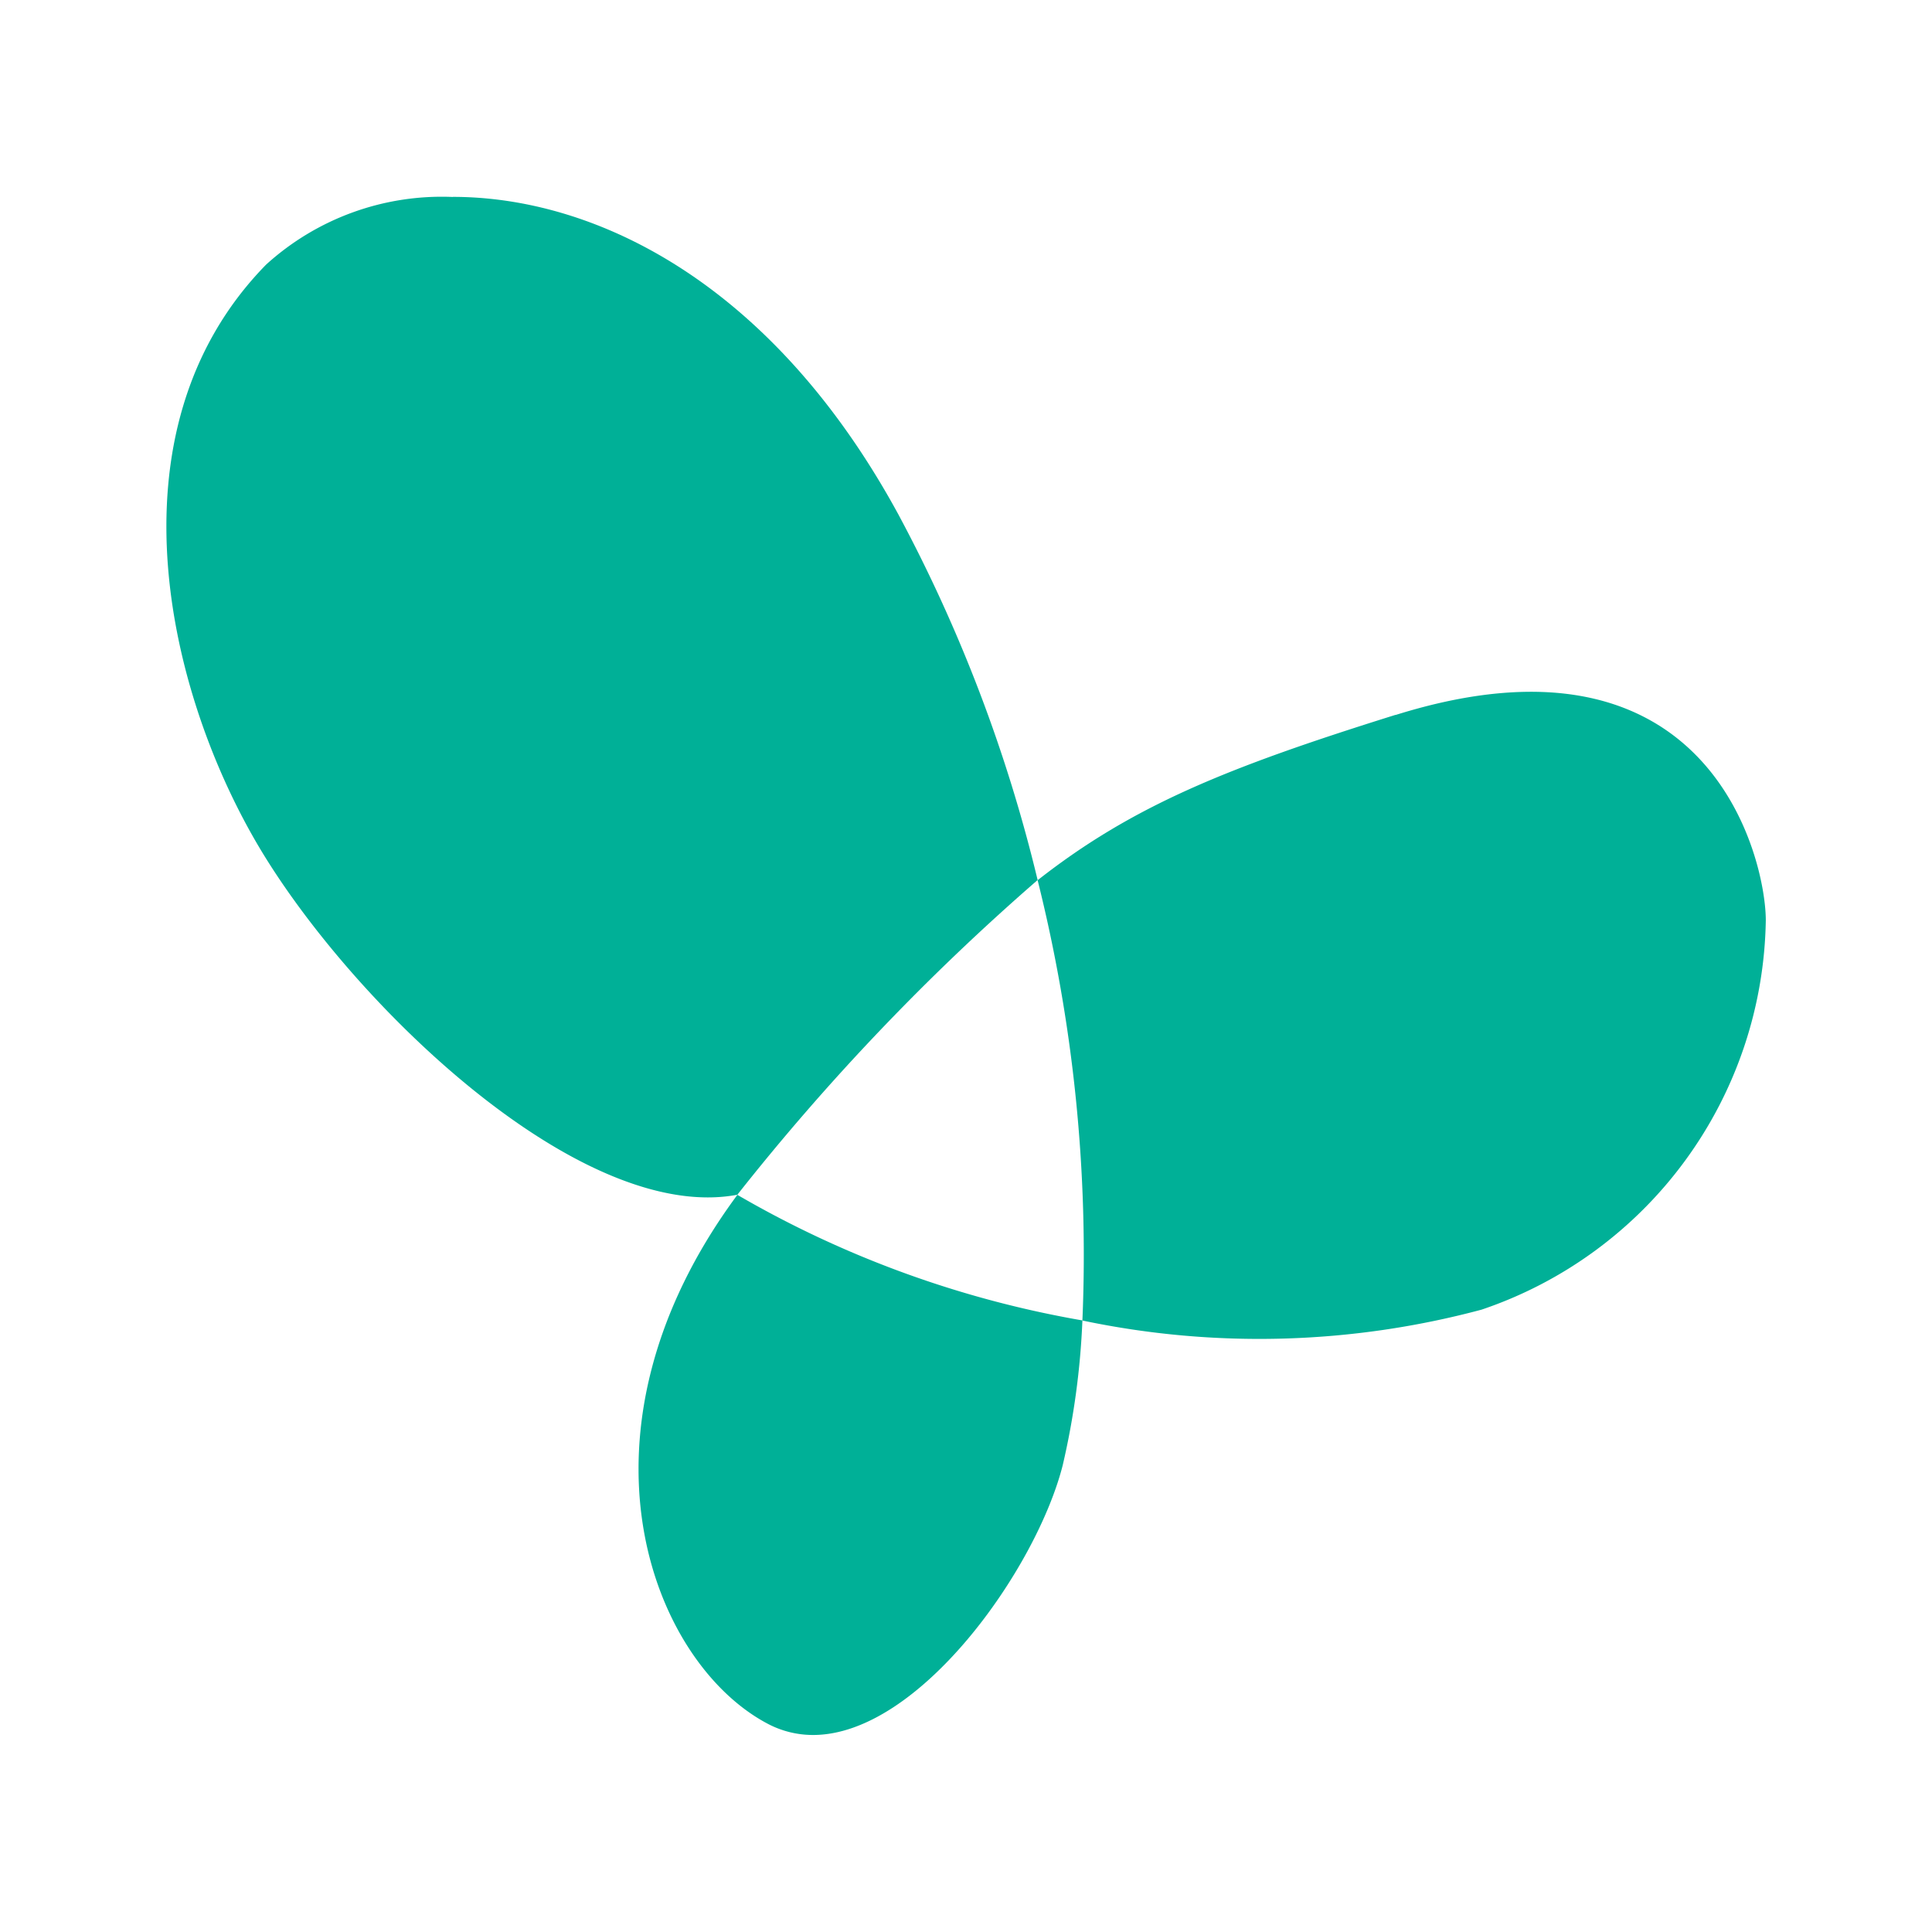
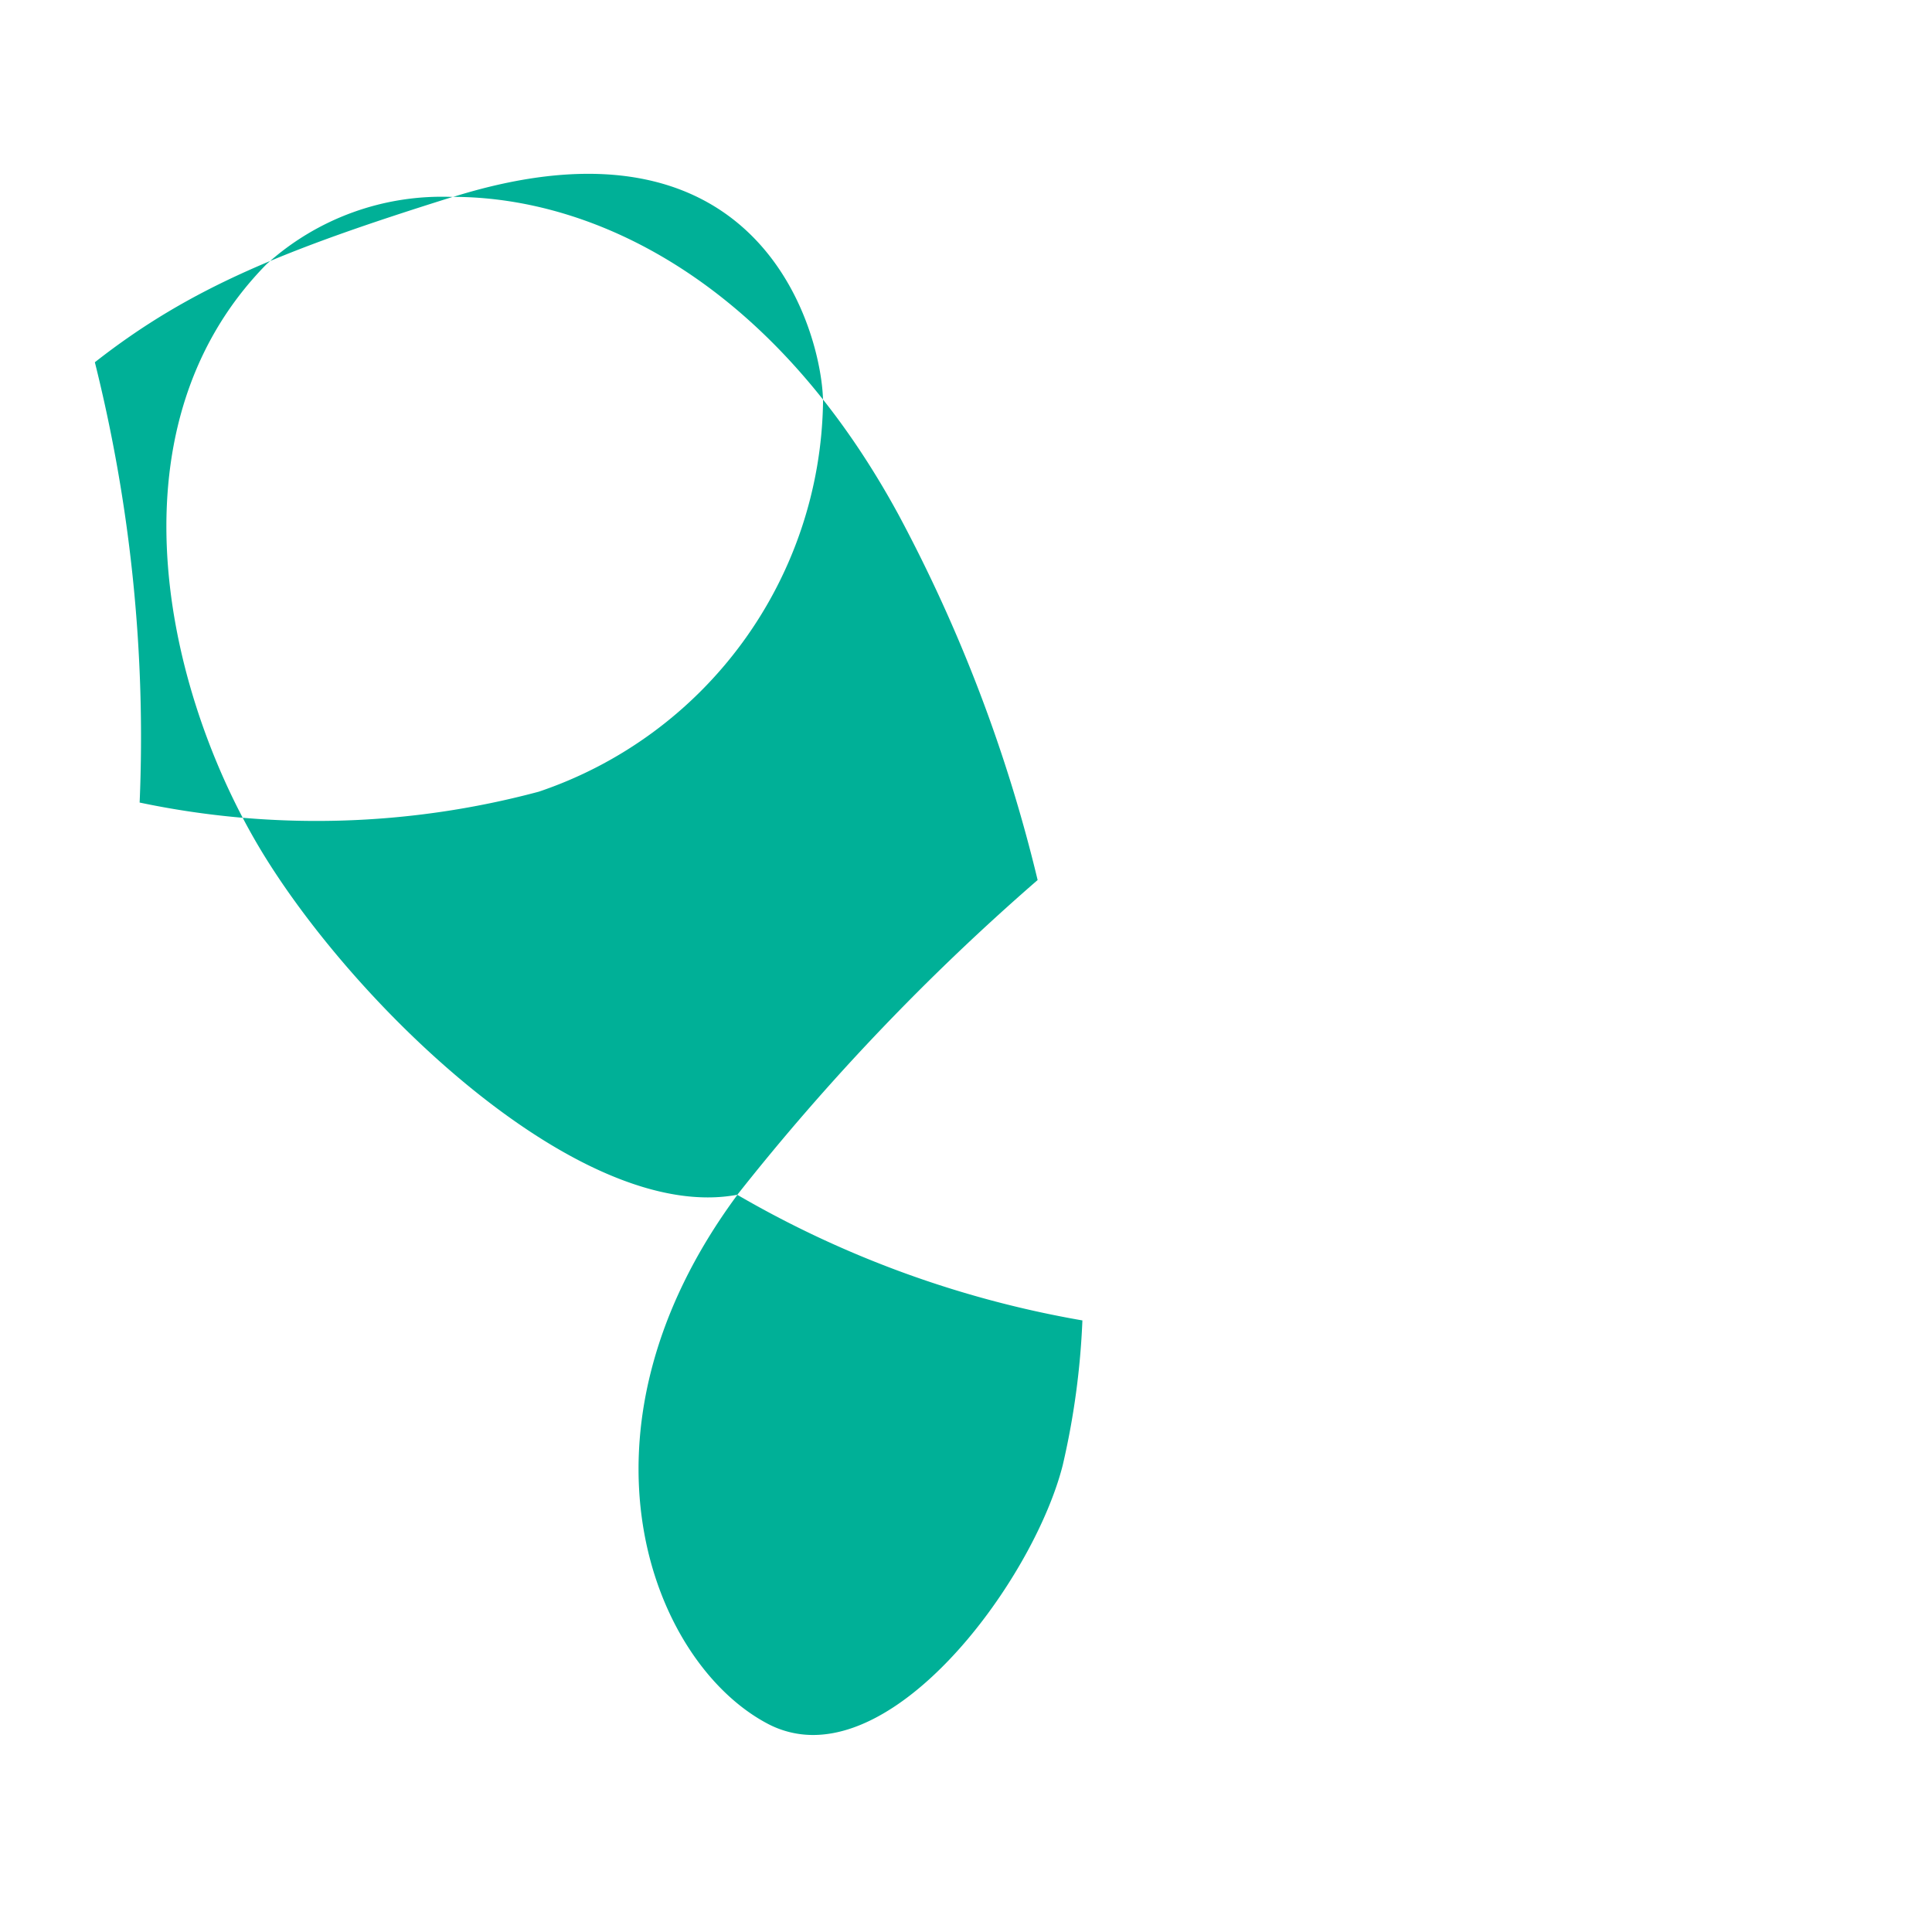
<svg xmlns="http://www.w3.org/2000/svg" id="レイヤー_1" data-name="レイヤー 1" width="40" height="40" viewBox="0 0 40 40">
  <defs>
    <style>.cls-1{fill:#00b097;fill-rule:evenodd;}</style>
  </defs>
-   <path id="ico_manaba.svg" data-name="ico manaba.svg" class="cls-1" d="M15.266,24.739c-3.639,4.921-1.781,9.672.62,10.945a2.006,2.006,0,0,0,.947.237c2.2,0,4.624-3.44,5.169-5.583a16.052,16.052,0,0,0,.408-3,21.515,21.515,0,0,1-7.144-2.6M9.375,4.078a5.411,5.411,0,0,0-3.865,1.4c-3.407,3.478-2.013,9.078,0,12.3,1.887,3.022,6.019,7.013,9.144,7.013a3.309,3.309,0,0,0,.612-.055,48.066,48.066,0,0,1,6.217-6.516A31.631,31.631,0,0,0,18.6,10.651C15.967,5.814,12.29,4.076,9.375,4.076M28.894,14.8c-3.473,1.087-5.435,1.873-7.411,3.424a31.989,31.989,0,0,1,.927,9.116,17.788,17.788,0,0,0,8.264-.225,8.65,8.65,0,0,0,5.885-8.06c0-1.27-1.161-6.288-7.665-4.252Z" />
+   <path id="ico_manaba.svg" data-name="ico manaba.svg" class="cls-1" d="M15.266,24.739c-3.639,4.921-1.781,9.672.62,10.945a2.006,2.006,0,0,0,.947.237c2.2,0,4.624-3.44,5.169-5.583a16.052,16.052,0,0,0,.408-3,21.515,21.515,0,0,1-7.144-2.6M9.375,4.078a5.411,5.411,0,0,0-3.865,1.4c-3.407,3.478-2.013,9.078,0,12.3,1.887,3.022,6.019,7.013,9.144,7.013a3.309,3.309,0,0,0,.612-.055,48.066,48.066,0,0,1,6.217-6.516A31.631,31.631,0,0,0,18.6,10.651C15.967,5.814,12.29,4.076,9.375,4.076c-3.473,1.087-5.435,1.873-7.411,3.424a31.989,31.989,0,0,1,.927,9.116,17.788,17.788,0,0,0,8.264-.225,8.65,8.65,0,0,0,5.885-8.06c0-1.27-1.161-6.288-7.665-4.252Z" />
</svg>